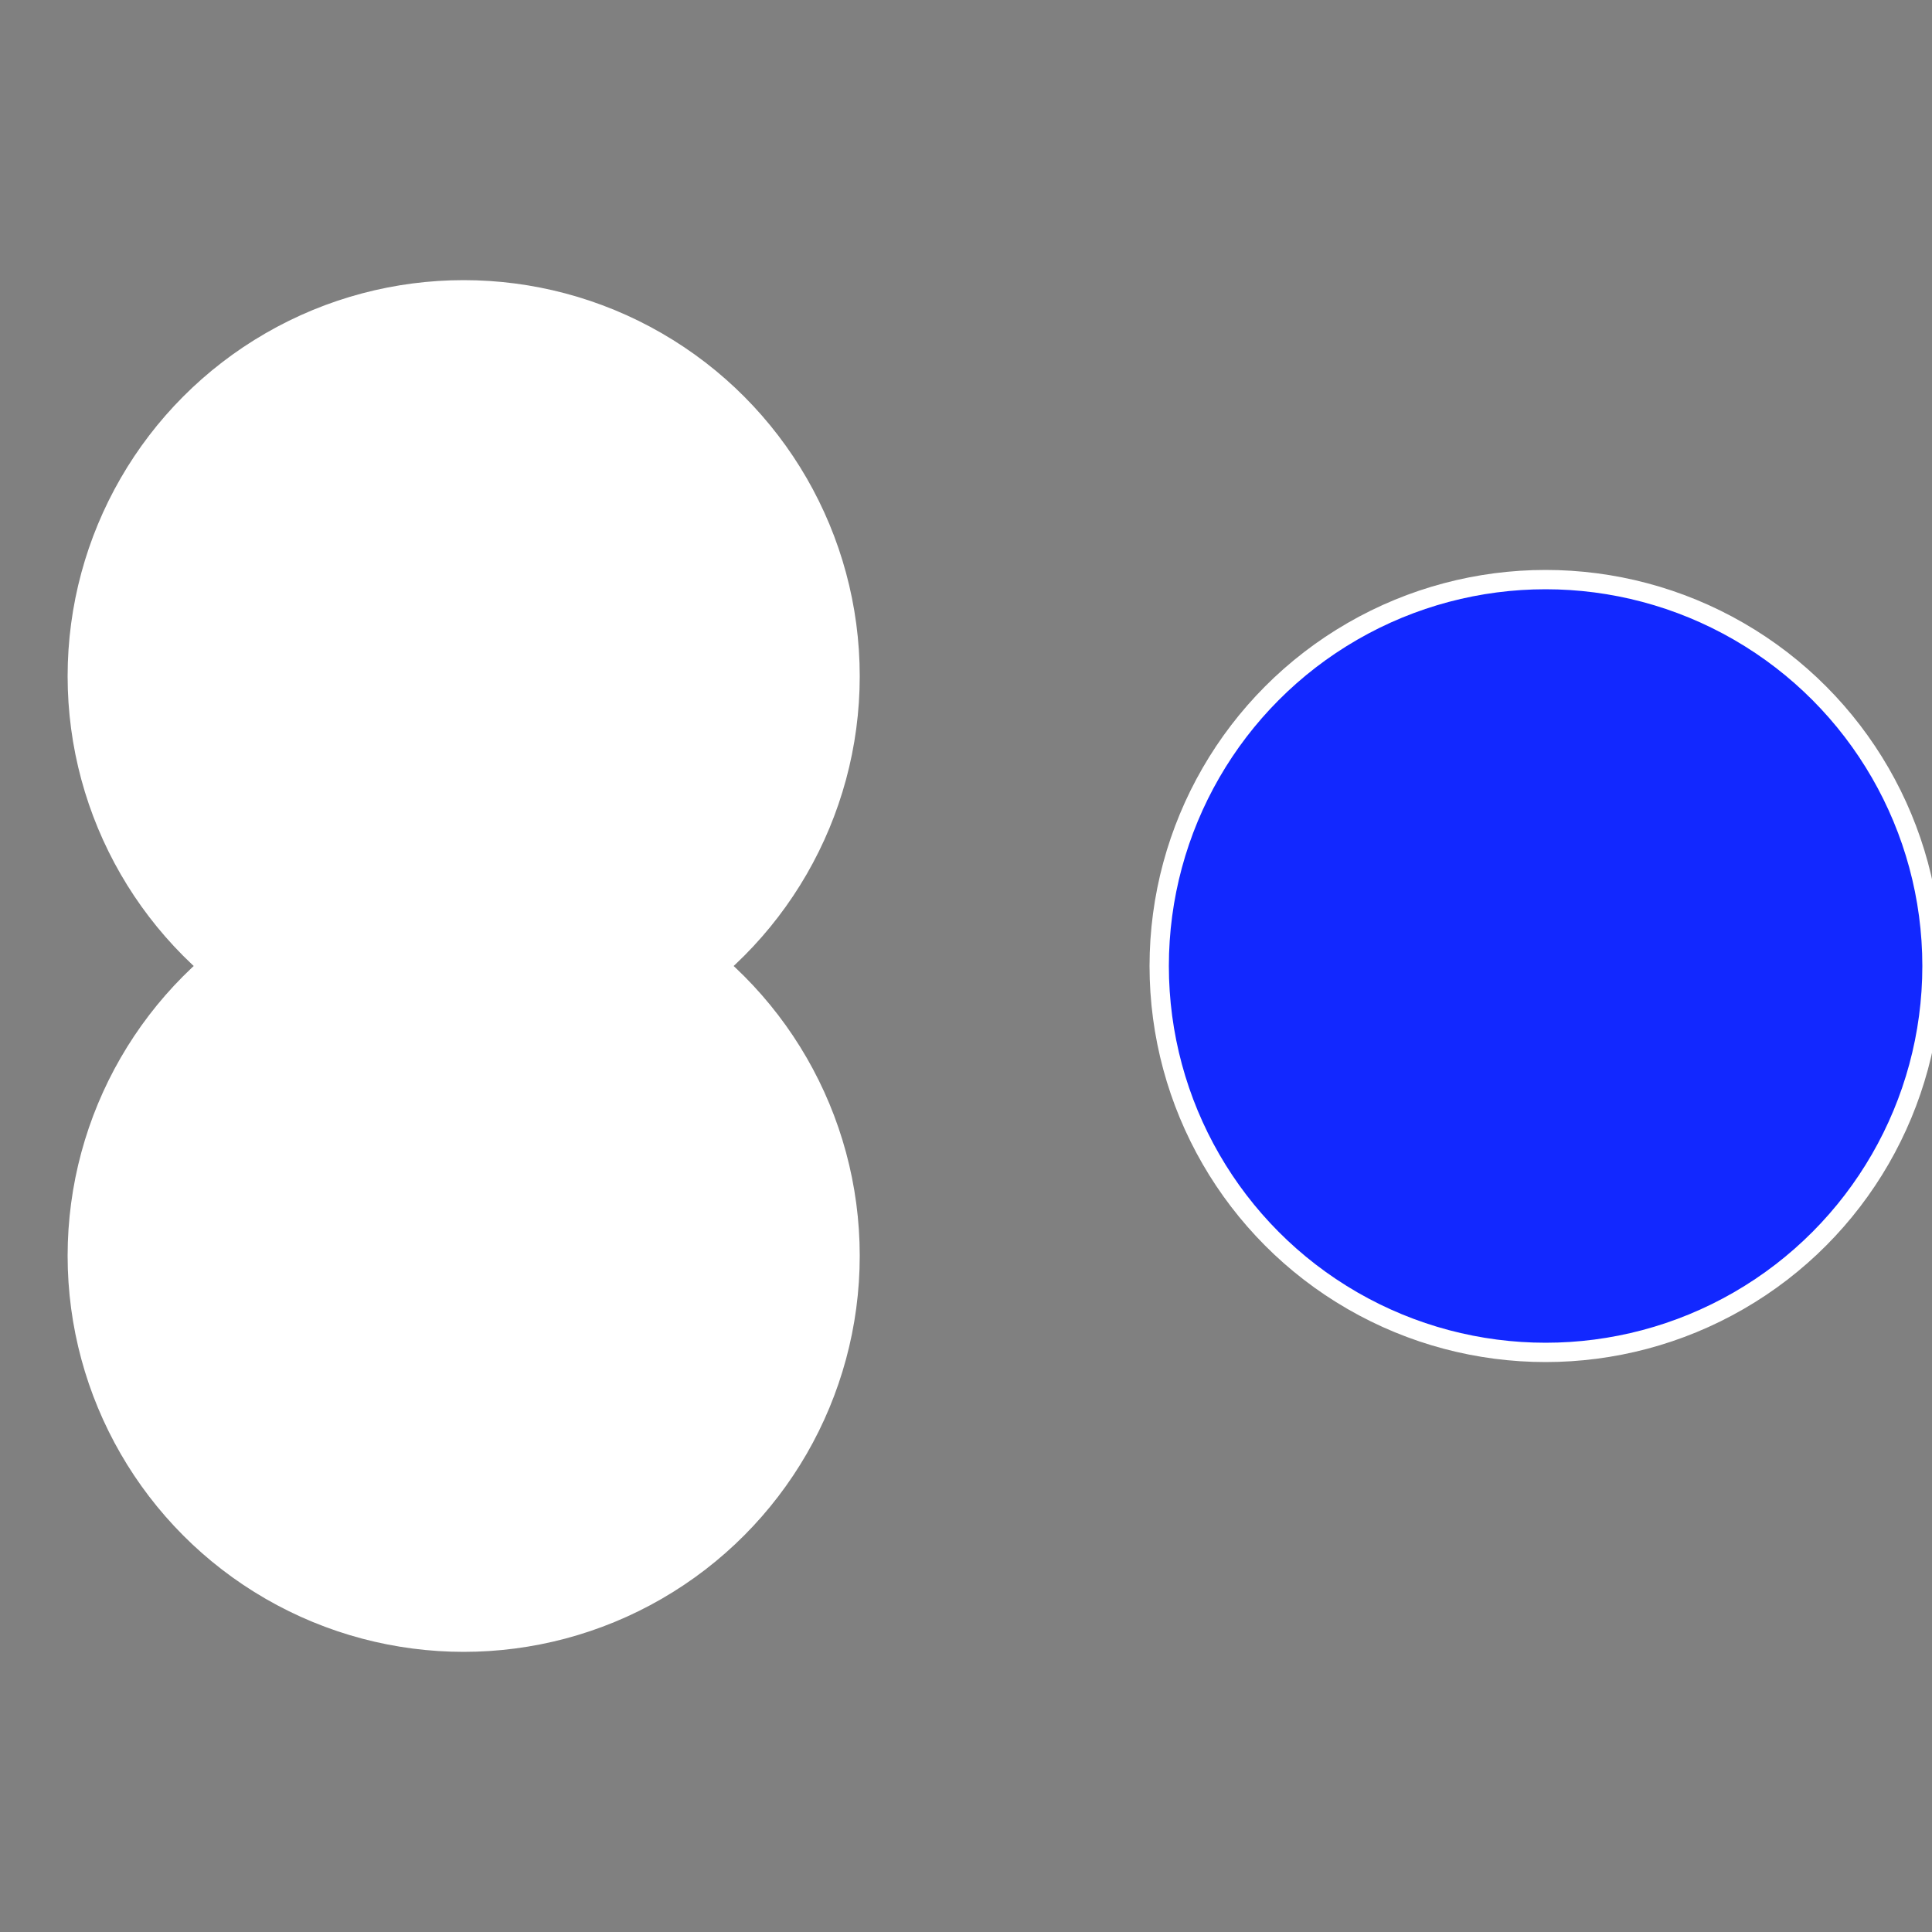
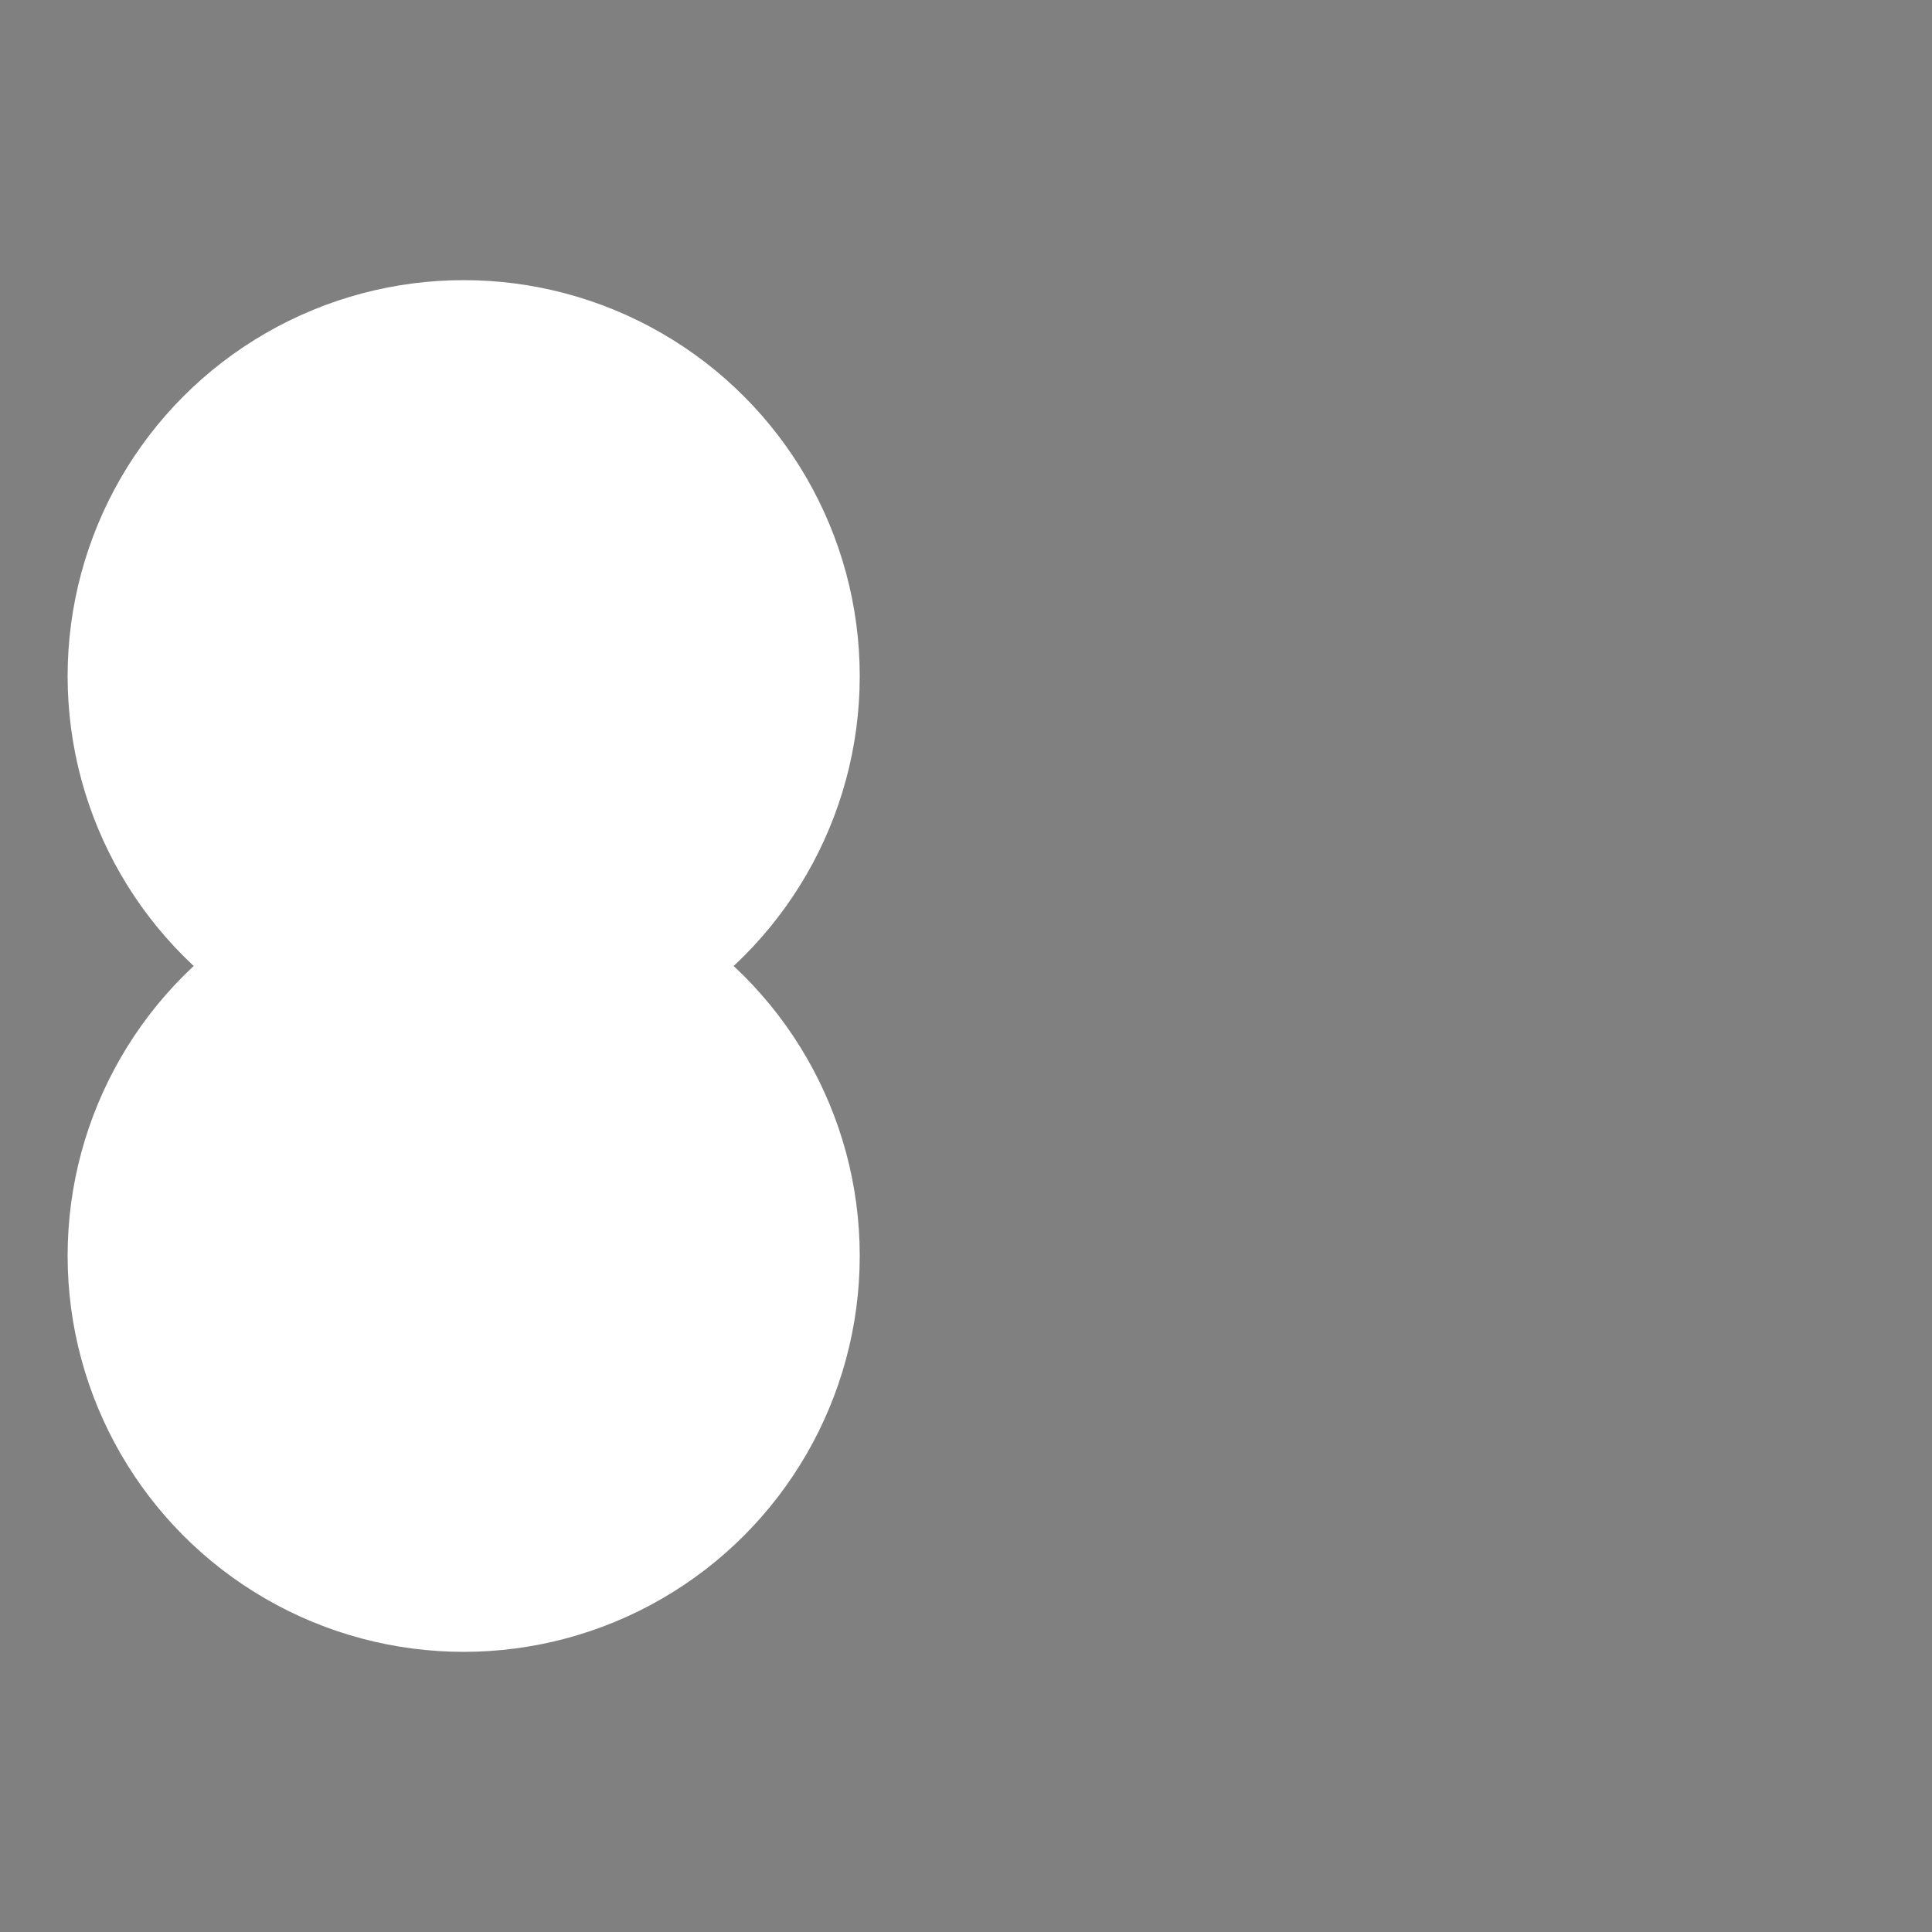
<svg xmlns="http://www.w3.org/2000/svg" width="500" height="500" viewBox="-1 -1 2 2">
  <rect x="-1" y="-1" width="2" height="2" fill="#808080" stroke="none" />
-   <circle cx="0.6" cy="0" r="0.4" fill="#1228ffffffffffffef48434" stroke="#fff" stroke-width="1%" />
  <circle cx="-0.52" cy="0.3" r="0.4" fill="#fffffffffffff2c41228ffffffffffffef48" stroke="#fff" stroke-width="1%" />
  <circle cx="-0.52" cy="-0.3" r="0.4" fill="#ffffffffffffef481228eab" stroke="#fff" stroke-width="1%" />
</svg>